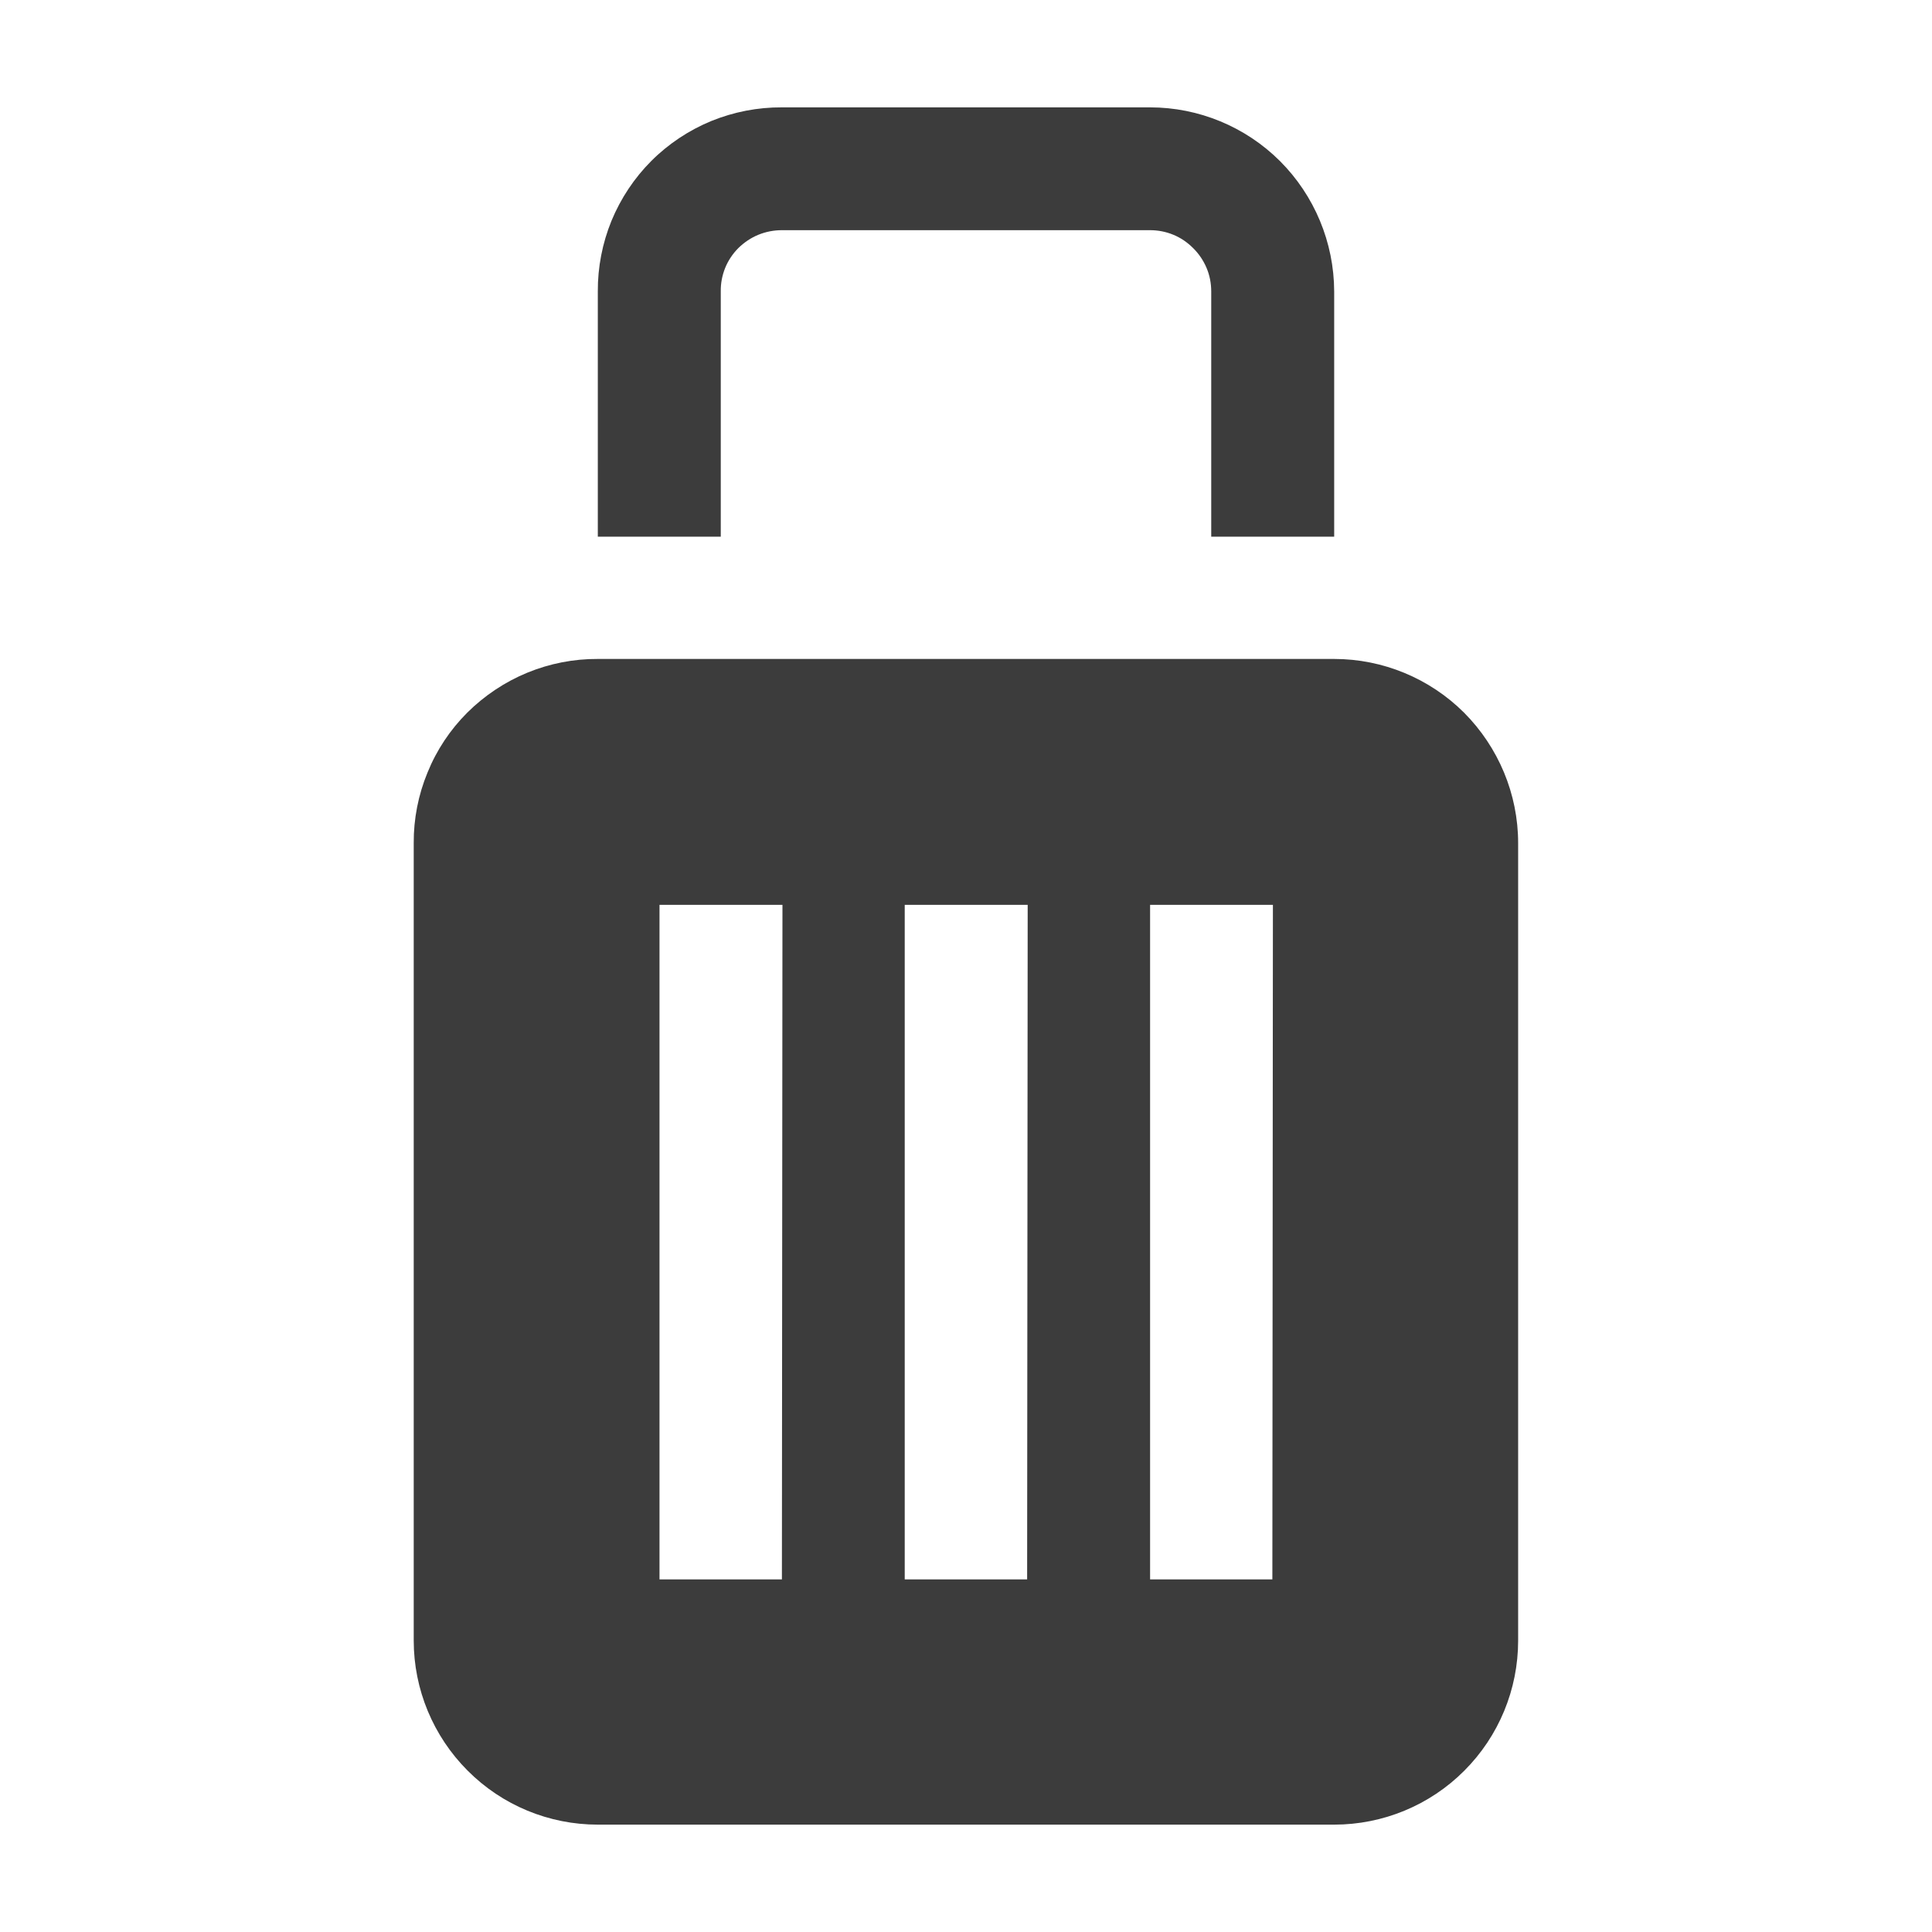
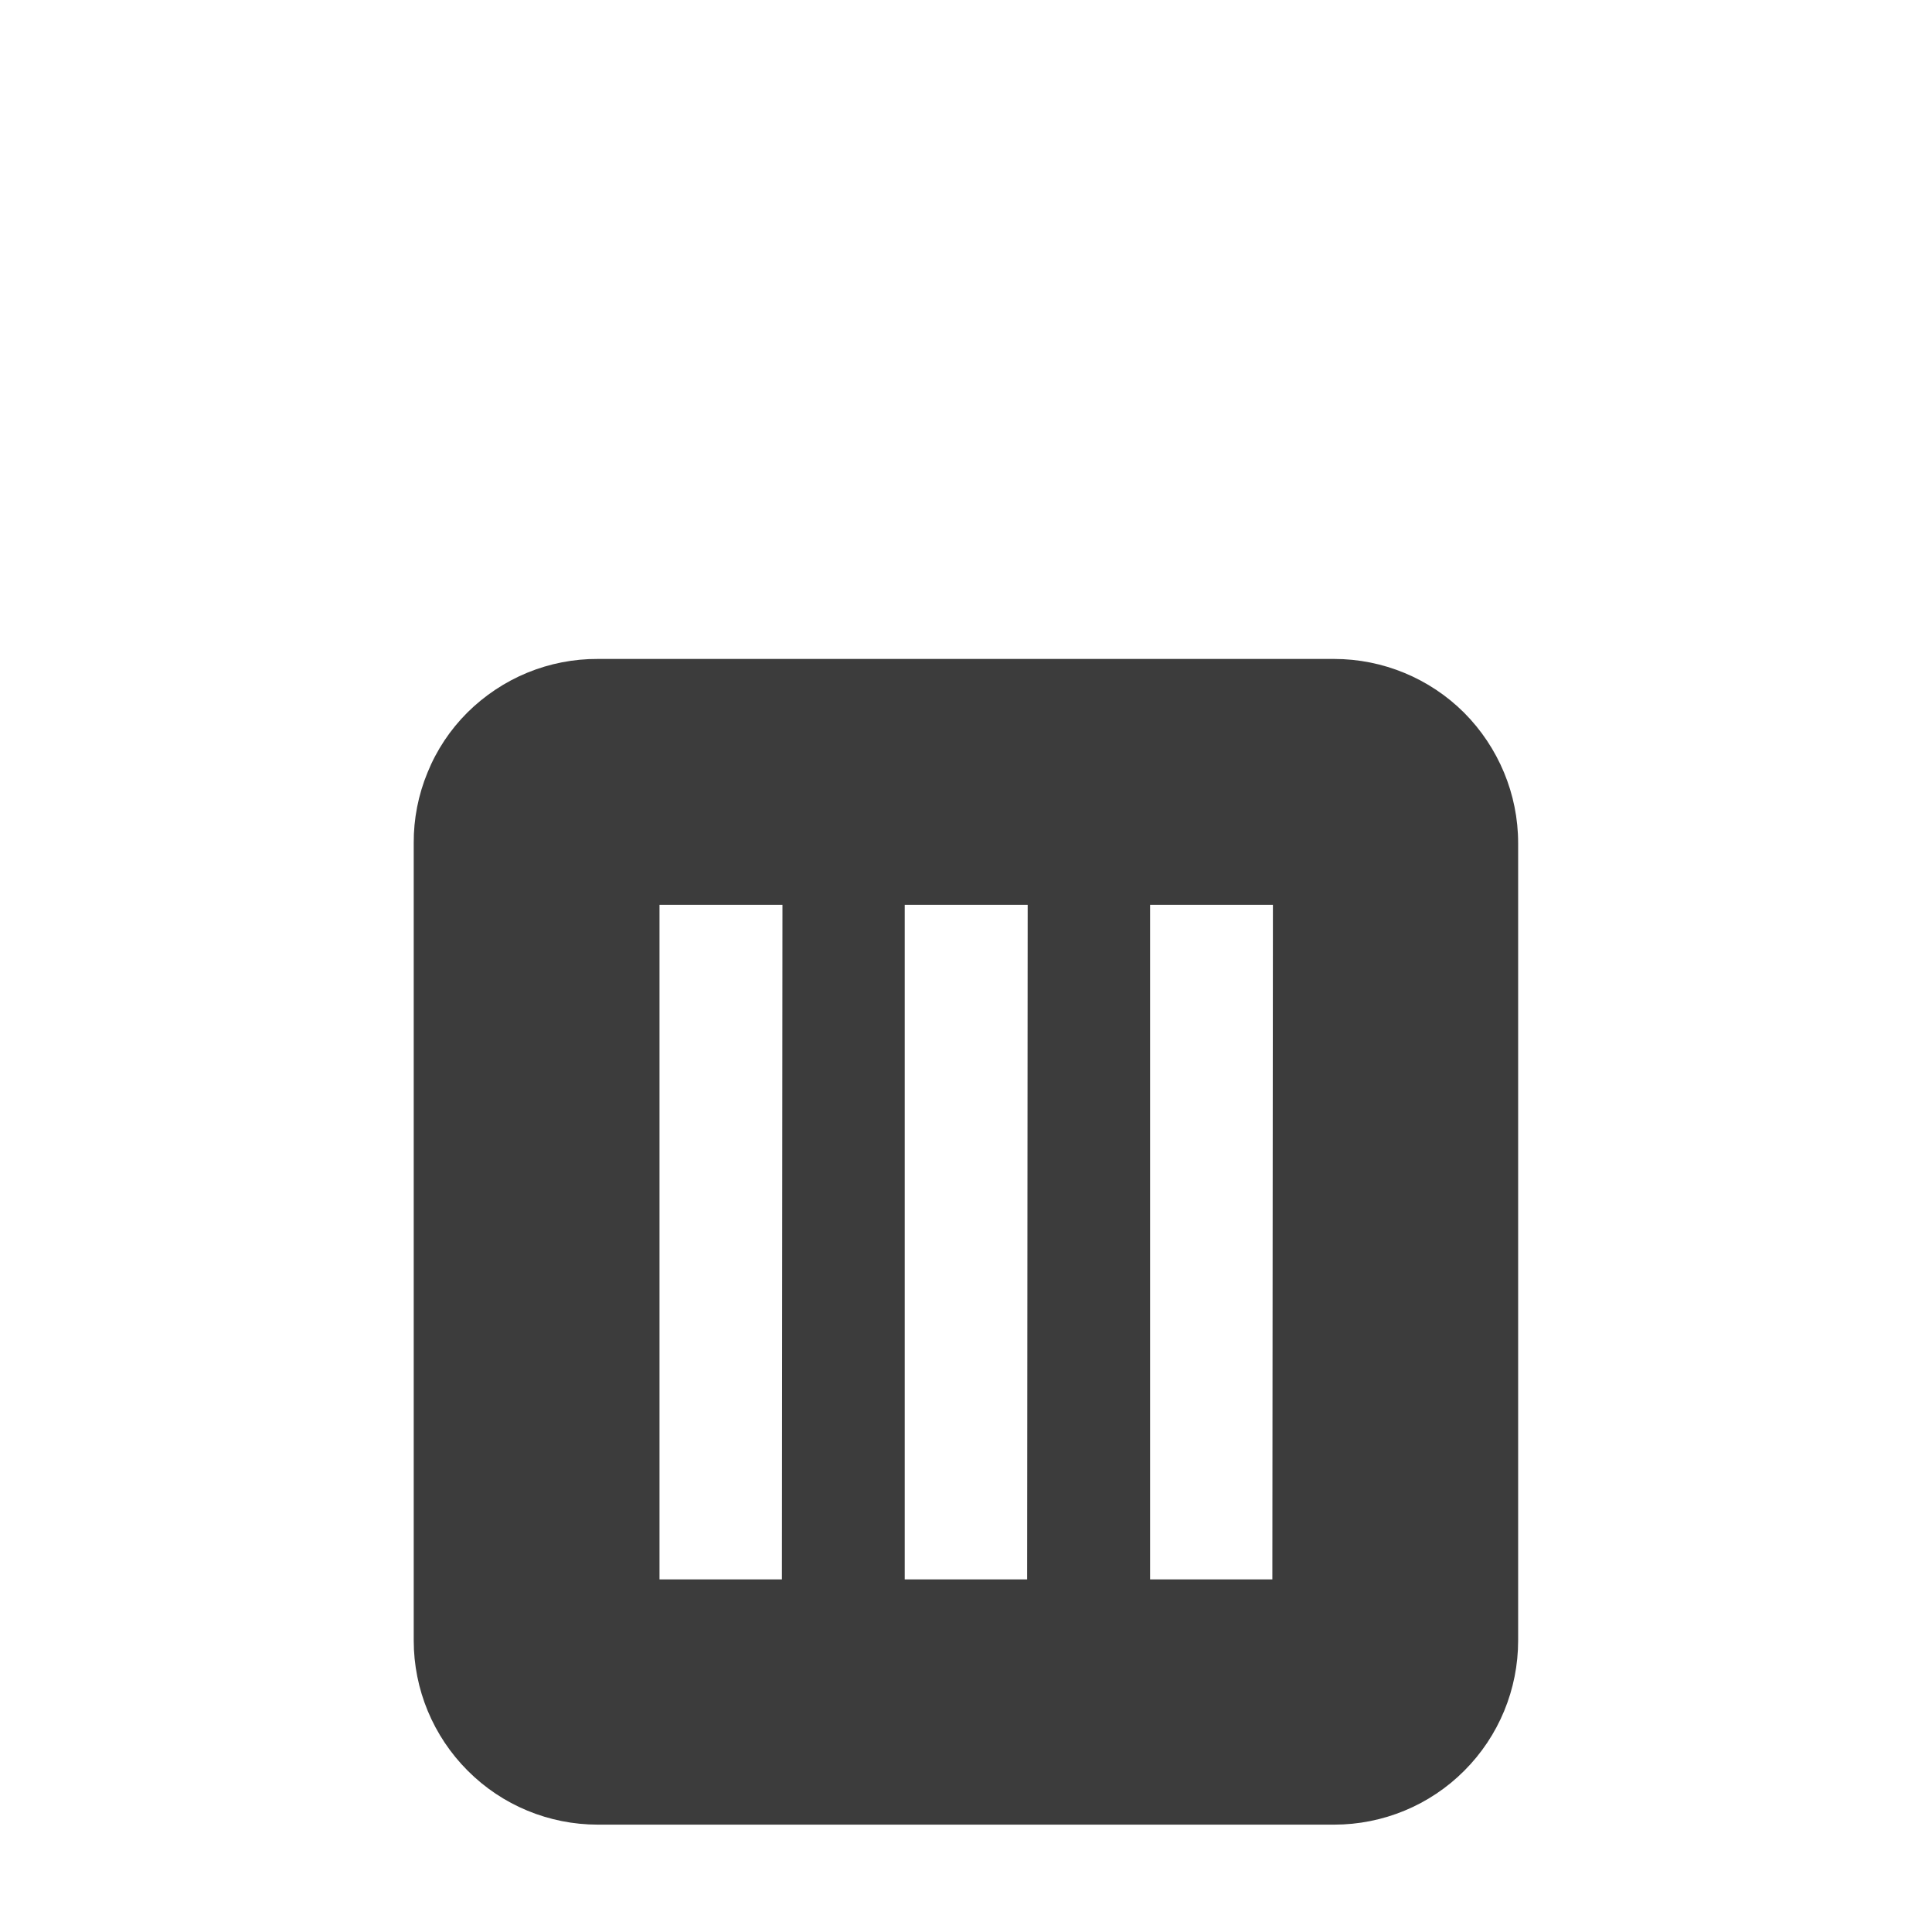
<svg xmlns="http://www.w3.org/2000/svg" width="14" height="14" viewBox="0 0 14 14" fill="none">
-   <path d="M9.275 1.167C9.025 0.918 8.686 0.778 8.334 0.778H5.666C5.49 0.777 5.317 0.811 5.154 0.877C4.992 0.944 4.844 1.042 4.72 1.166C4.596 1.29 4.498 1.438 4.431 1.6C4.365 1.762 4.331 1.936 4.332 2.112V3.889H5.223V2.112C5.222 2.053 5.233 1.996 5.255 1.941C5.277 1.887 5.31 1.838 5.351 1.797C5.393 1.756 5.442 1.723 5.496 1.701C5.55 1.679 5.608 1.668 5.666 1.668H8.334C8.391 1.668 8.449 1.679 8.502 1.701C8.556 1.723 8.604 1.756 8.645 1.797C8.687 1.838 8.72 1.887 8.743 1.941C8.766 1.995 8.777 2.053 8.777 2.112V3.889H9.668V2.112C9.667 1.757 9.525 1.417 9.275 1.167Z" fill="#3C3C3C" />
  <path fill-rule="evenodd" clip-rule="evenodd" d="M10.609 5.164C10.359 4.915 10.02 4.775 9.668 4.775H4.332C4.157 4.774 3.983 4.808 3.82 4.875C3.658 4.942 3.511 5.04 3.386 5.164C3.262 5.288 3.164 5.435 3.098 5.598C3.031 5.76 2.997 5.934 2.998 6.109V11.888C2.998 12.242 3.139 12.581 3.389 12.831C3.639 13.082 3.978 13.222 4.332 13.222H9.668C10.021 13.222 10.361 13.082 10.611 12.831C10.861 12.581 11.001 12.242 11.001 11.888V6.109C11.001 5.755 10.859 5.415 10.609 5.164ZM5.666 11.445H4.779V6.557H5.67L5.666 11.445ZM7.443 11.445H6.556V6.557H7.447L7.443 11.445ZM9.22 11.445H8.334V6.557H9.224L9.22 11.445Z" fill="#3C3C3C" />
</svg>